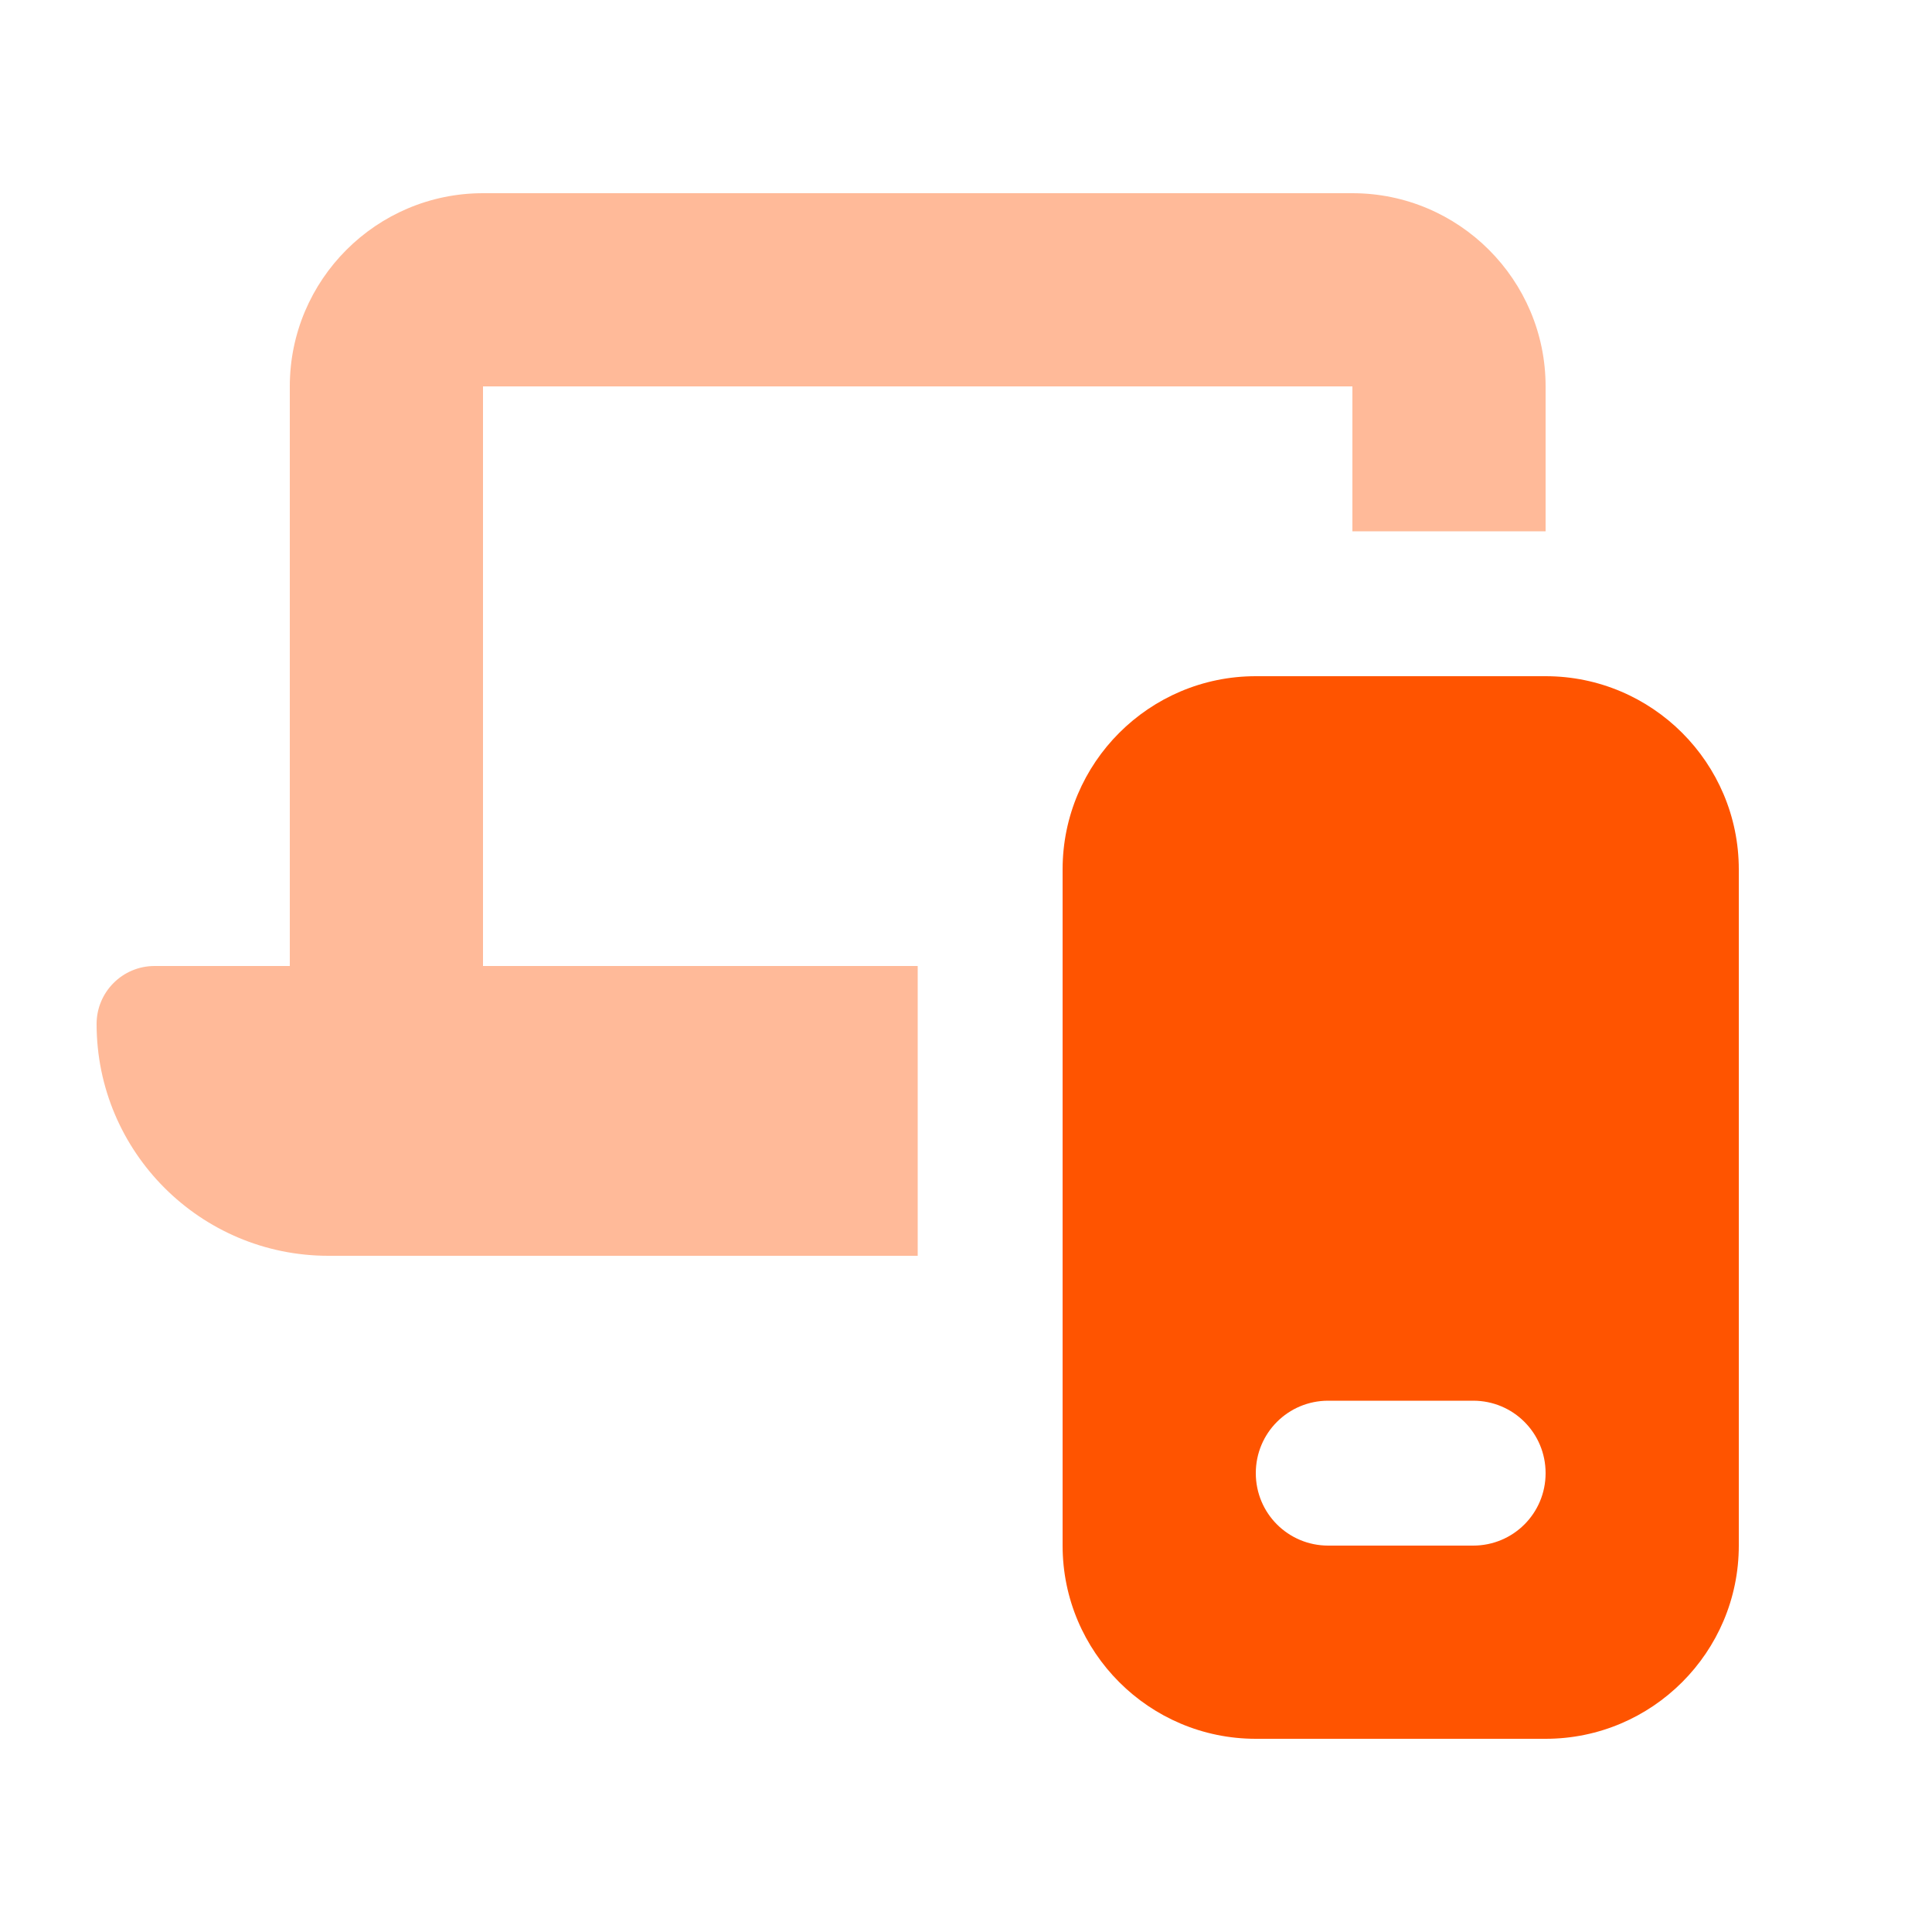
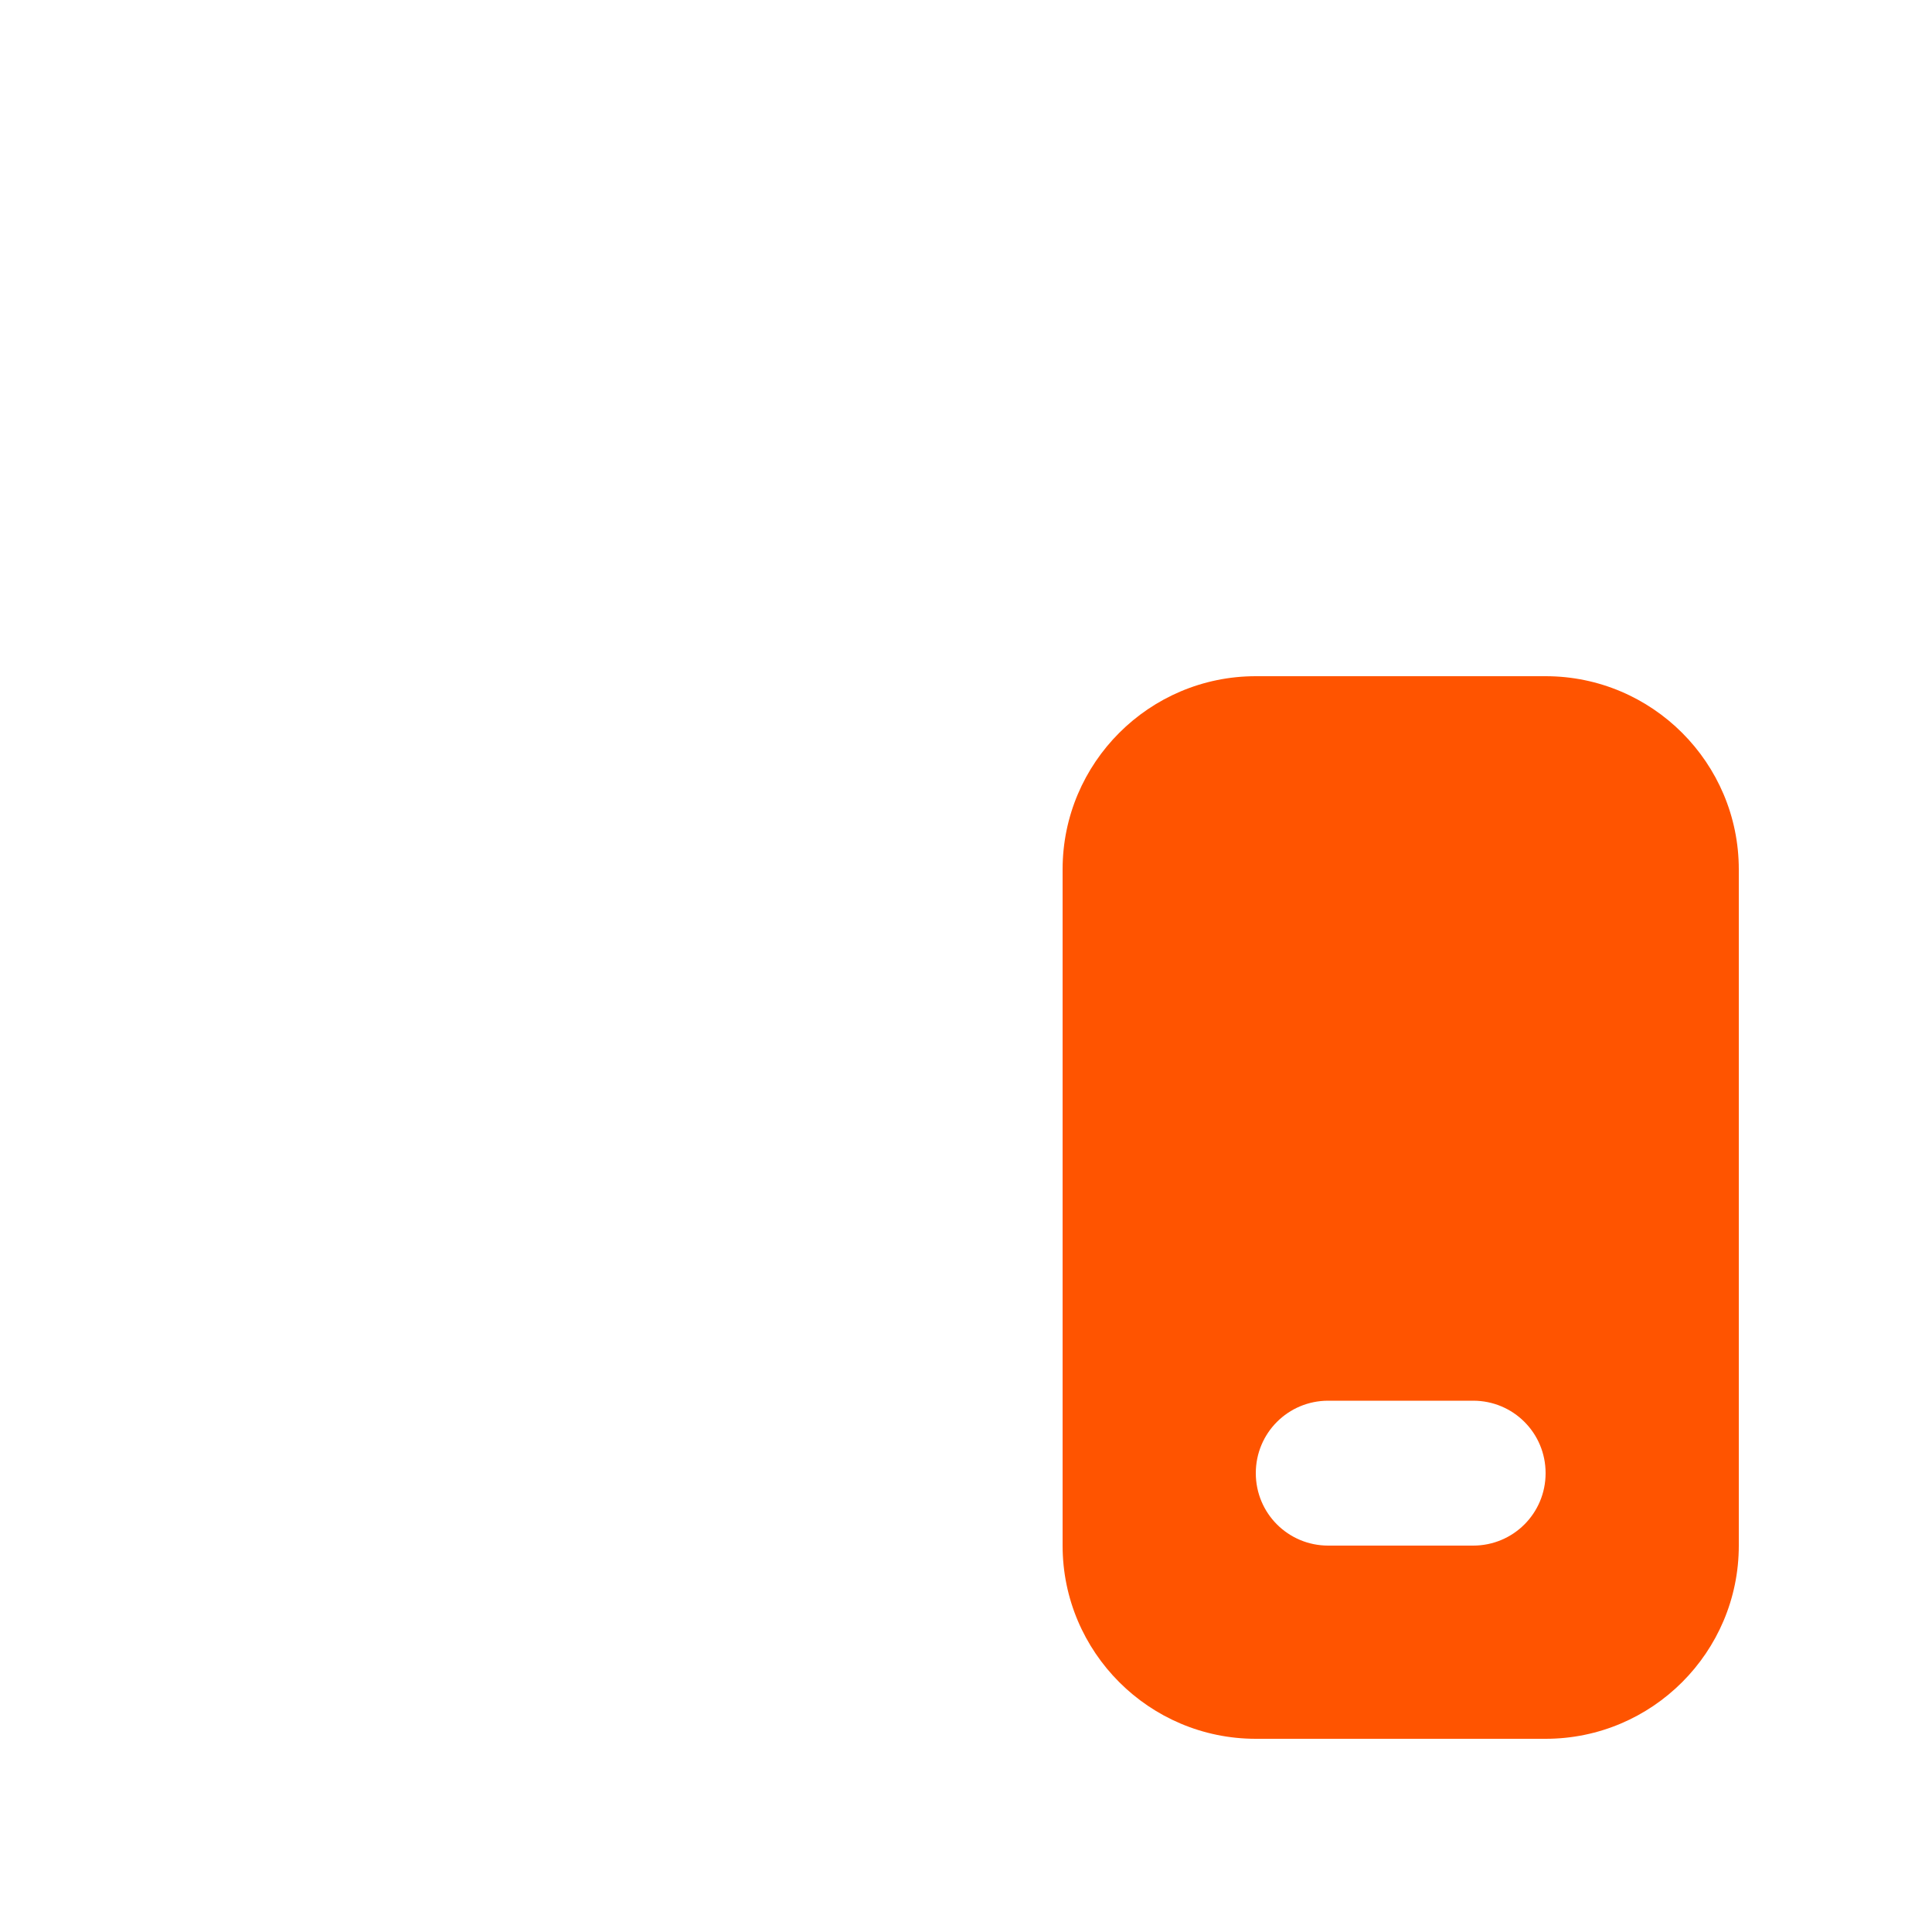
<svg xmlns="http://www.w3.org/2000/svg" viewBox="0 0 640 640">
-   <path opacity=".4" fill="#ff5400" d="M32 339.2C32 381.6 66.4 416 108.8 416L304 416L304 320L160 320L160 128L448 128L448 176L512 176L512 128C512 92.7 483.3 64 448 64L160 64C124.7 64 96 92.7 96 128L96 320L51.2 320C40.6 320 32 328.6 32 339.2z" />
  <path fill="#ff5400" d="M416 224C380.7 224 352 252.7 352 288L352 512C352 547.3 380.7 576 416 576L512 576C547.3 576 576 547.3 576 512L576 288C576 252.7 547.3 224 512 224L416 224zM440 464L488 464C501.3 464 512 474.7 512 488C512 501.3 501.3 512 488 512L440 512C426.7 512 416 501.3 416 488C416 474.7 426.7 464 440 464z" />
</svg>